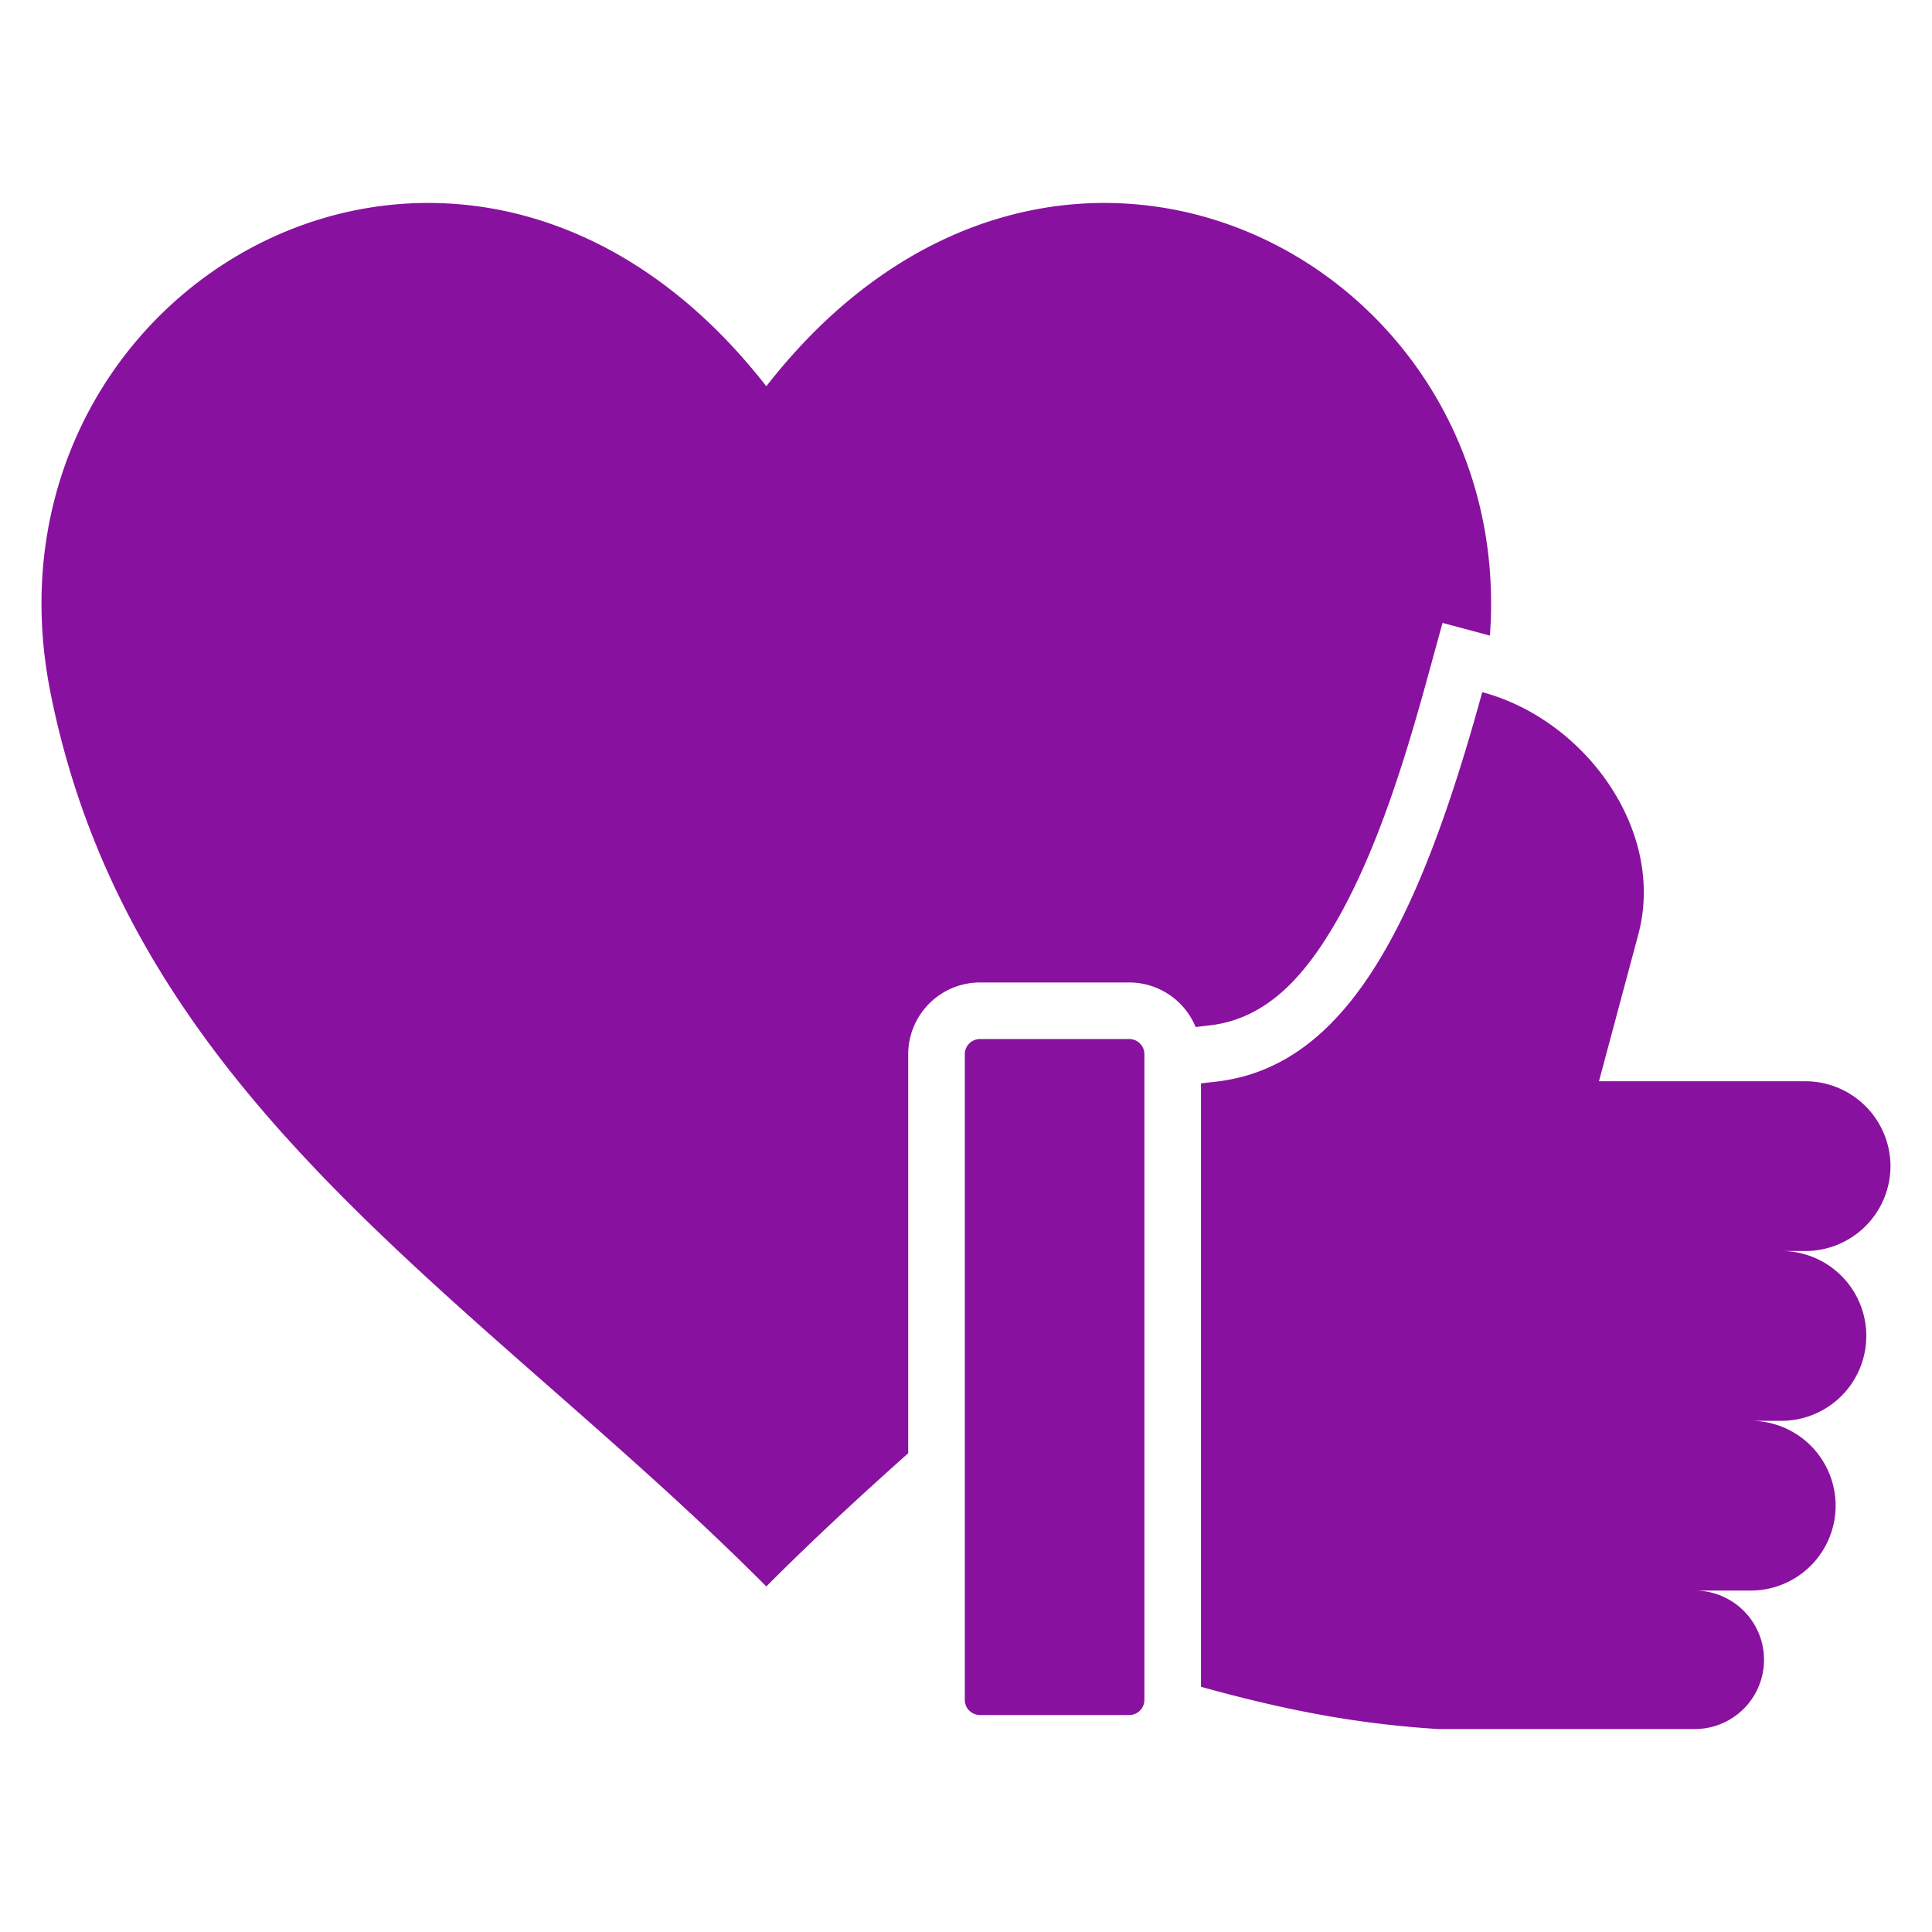
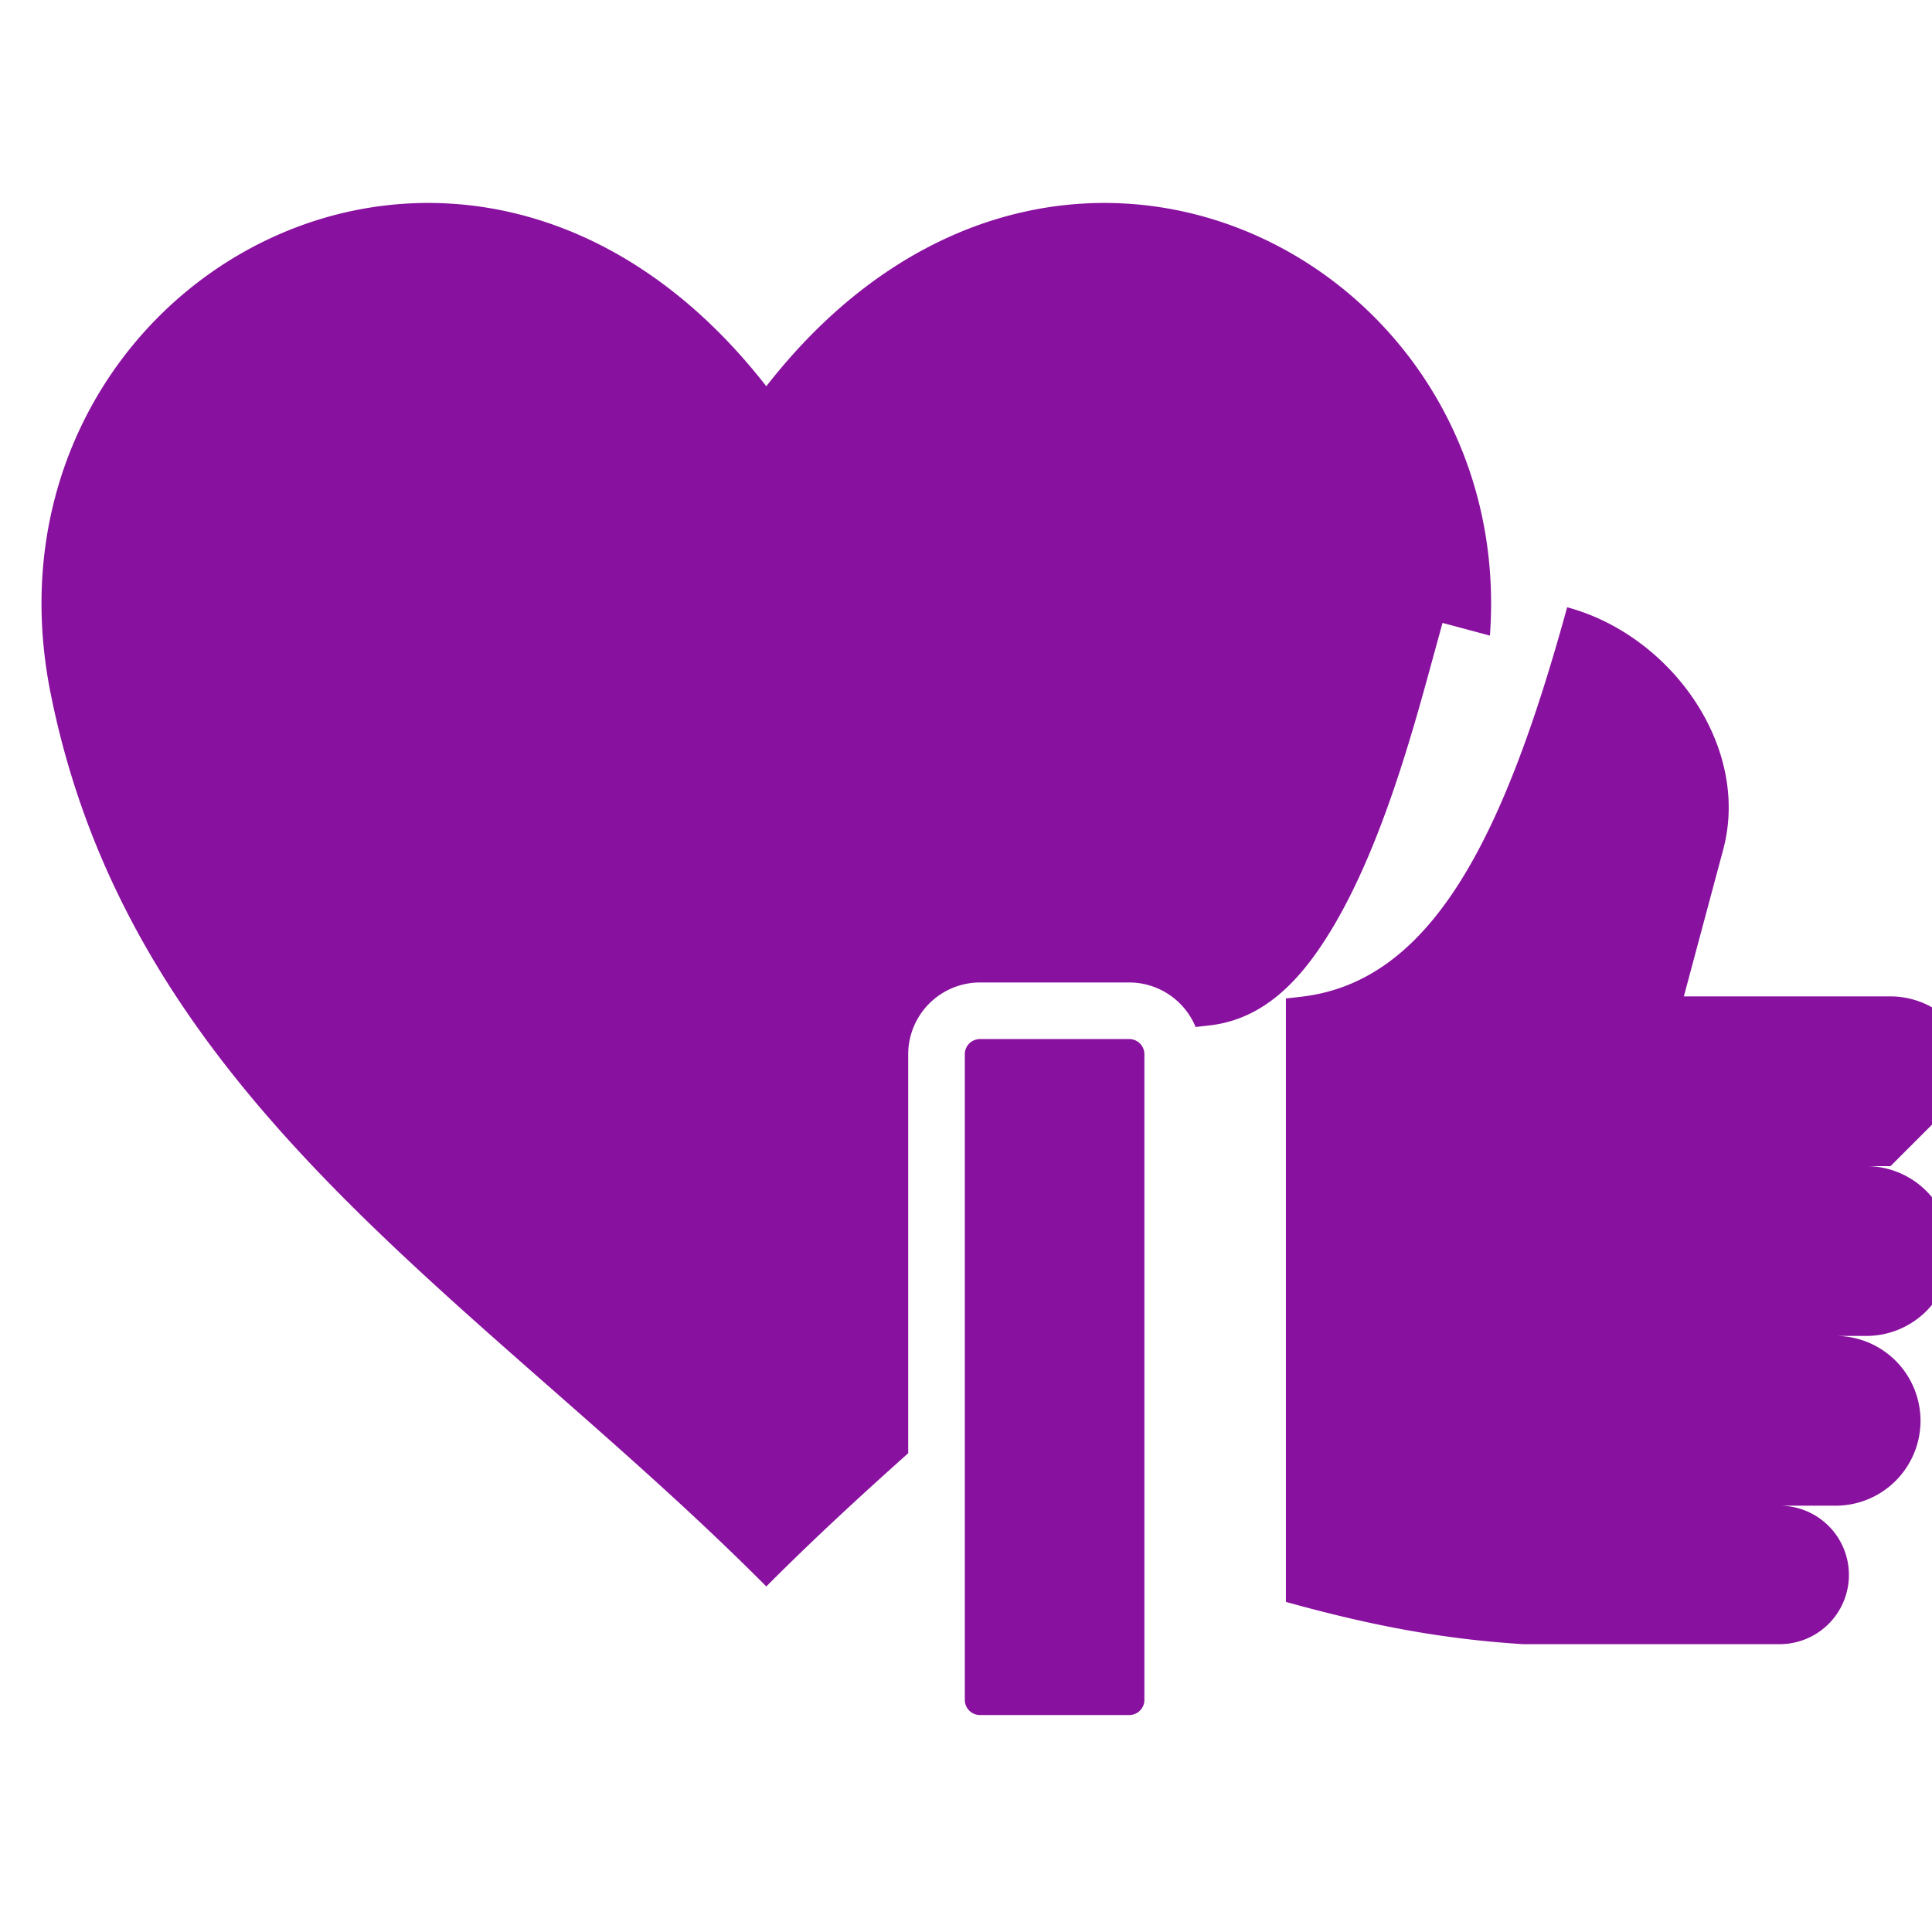
<svg xmlns="http://www.w3.org/2000/svg" id="Layer_1668eeb7317d04" viewBox="0 0 512 512" data-name="Layer 1" aria-hidden="true" style="fill:url(#CerosGradient_id3d8580346);" width="512px" height="512px">
  <defs>
    <linearGradient class="cerosgradient" data-cerosgradient="true" id="CerosGradient_id3d8580346" gradientUnits="userSpaceOnUse" x1="50%" y1="100%" x2="50%" y2="0%">
      <stop offset="0%" stop-color="#89119F" />
      <stop offset="100%" stop-color="#89119F" />
    </linearGradient>
    <linearGradient />
  </defs>
-   <path d="m203.082 420.427c12.23-12.293 24.885-23.947 37.6-35.305v-105.759a19.056 19.056 0 0 1 19-19h39.594a19.068 19.068 0 0 1 17.573 11.8l3.7-.421c14.117-1.605 23.522-11.559 30.843-23.025 12.549-19.656 20.808-46.894 26.946-69.263l3.946-14.378 12.559 3.365c7.342-100.185-115.743-163.601-191.761-66.079-79.745-102.302-211.282-27.502-189.729 81.06 21.671 109.142 113.889 160.772 189.729 237.005zm56.6-145.064h39.594a4.011 4.011 0 0 1 4 4v171.137a4.012 4.012 0 0 1 -4 4h-39.592a4.012 4.012 0 0 1 -4-4v-171.137a4.011 4.011 0 0 1 4-4zm241.318 33.679a22.563 22.563 0 0 1 -22.5 22.494h-5.936a22.5 22.5 0 0 1 0 44.99h-8.753a22.495 22.495 0 1 1 0 44.989h-14.68a18.35 18.35 0 1 1 0 36.7h-68.019c-21.169-1.349-39.874-4.823-62.834-11.2v-159.915l3.972-.451c34.354-3.906 53.571-41.308 70.56-103.222 27.383 7.337 48.691 36.836 41.355 64.216l-10.425 38.904h54.765a22.56 22.56 0 0 1 22.495 22.495z" fill-rule="evenodd" style="fill:url(#CerosGradient_id3d8580346);" />
+   <path d="m203.082 420.427c12.23-12.293 24.885-23.947 37.6-35.305v-105.759a19.056 19.056 0 0 1 19-19h39.594a19.068 19.068 0 0 1 17.573 11.8l3.7-.421c14.117-1.605 23.522-11.559 30.843-23.025 12.549-19.656 20.808-46.894 26.946-69.263l3.946-14.378 12.559 3.365c7.342-100.185-115.743-163.601-191.761-66.079-79.745-102.302-211.282-27.502-189.729 81.06 21.671 109.142 113.889 160.772 189.729 237.005zm56.6-145.064h39.594a4.011 4.011 0 0 1 4 4v171.137a4.012 4.012 0 0 1 -4 4h-39.592a4.012 4.012 0 0 1 -4-4v-171.137a4.011 4.011 0 0 1 4-4zm241.318 33.679h-5.936a22.5 22.5 0 0 1 0 44.99h-8.753a22.495 22.495 0 1 1 0 44.989h-14.68a18.35 18.35 0 1 1 0 36.7h-68.019c-21.169-1.349-39.874-4.823-62.834-11.2v-159.915l3.972-.451c34.354-3.906 53.571-41.308 70.56-103.222 27.383 7.337 48.691 36.836 41.355 64.216l-10.425 38.904h54.765a22.56 22.56 0 0 1 22.495 22.495z" fill-rule="evenodd" style="fill:url(#CerosGradient_id3d8580346);" />
</svg>